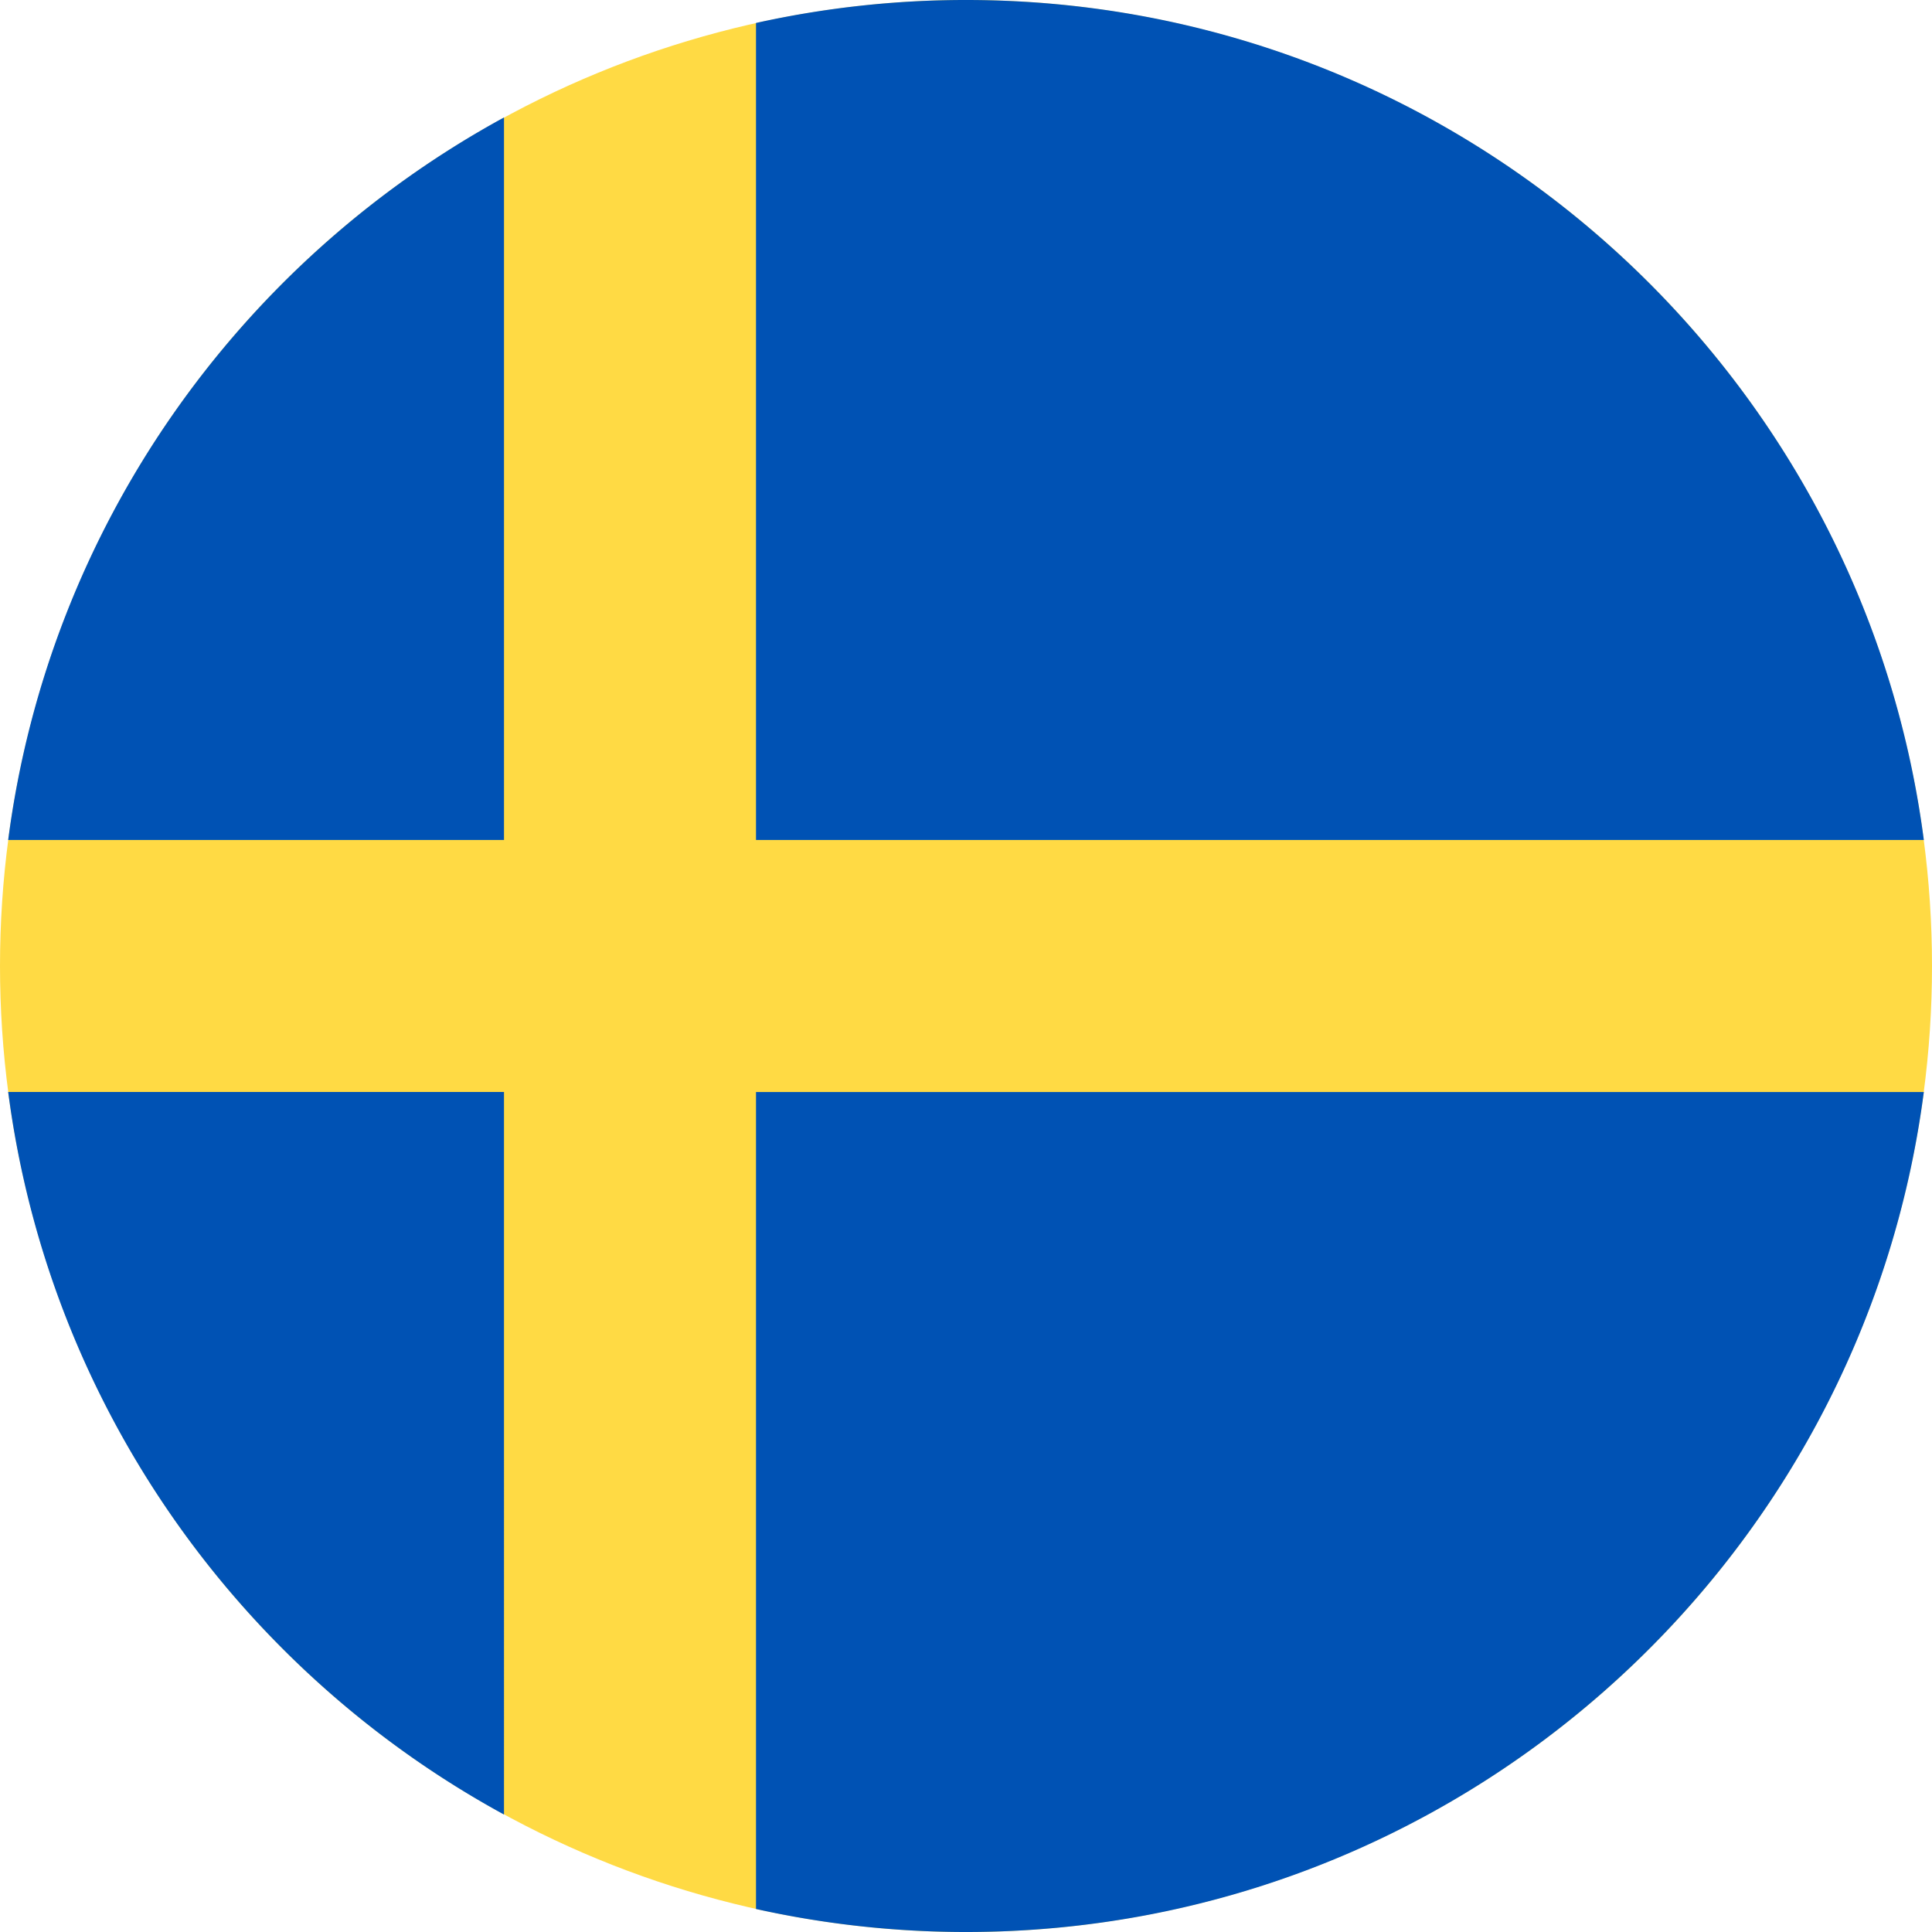
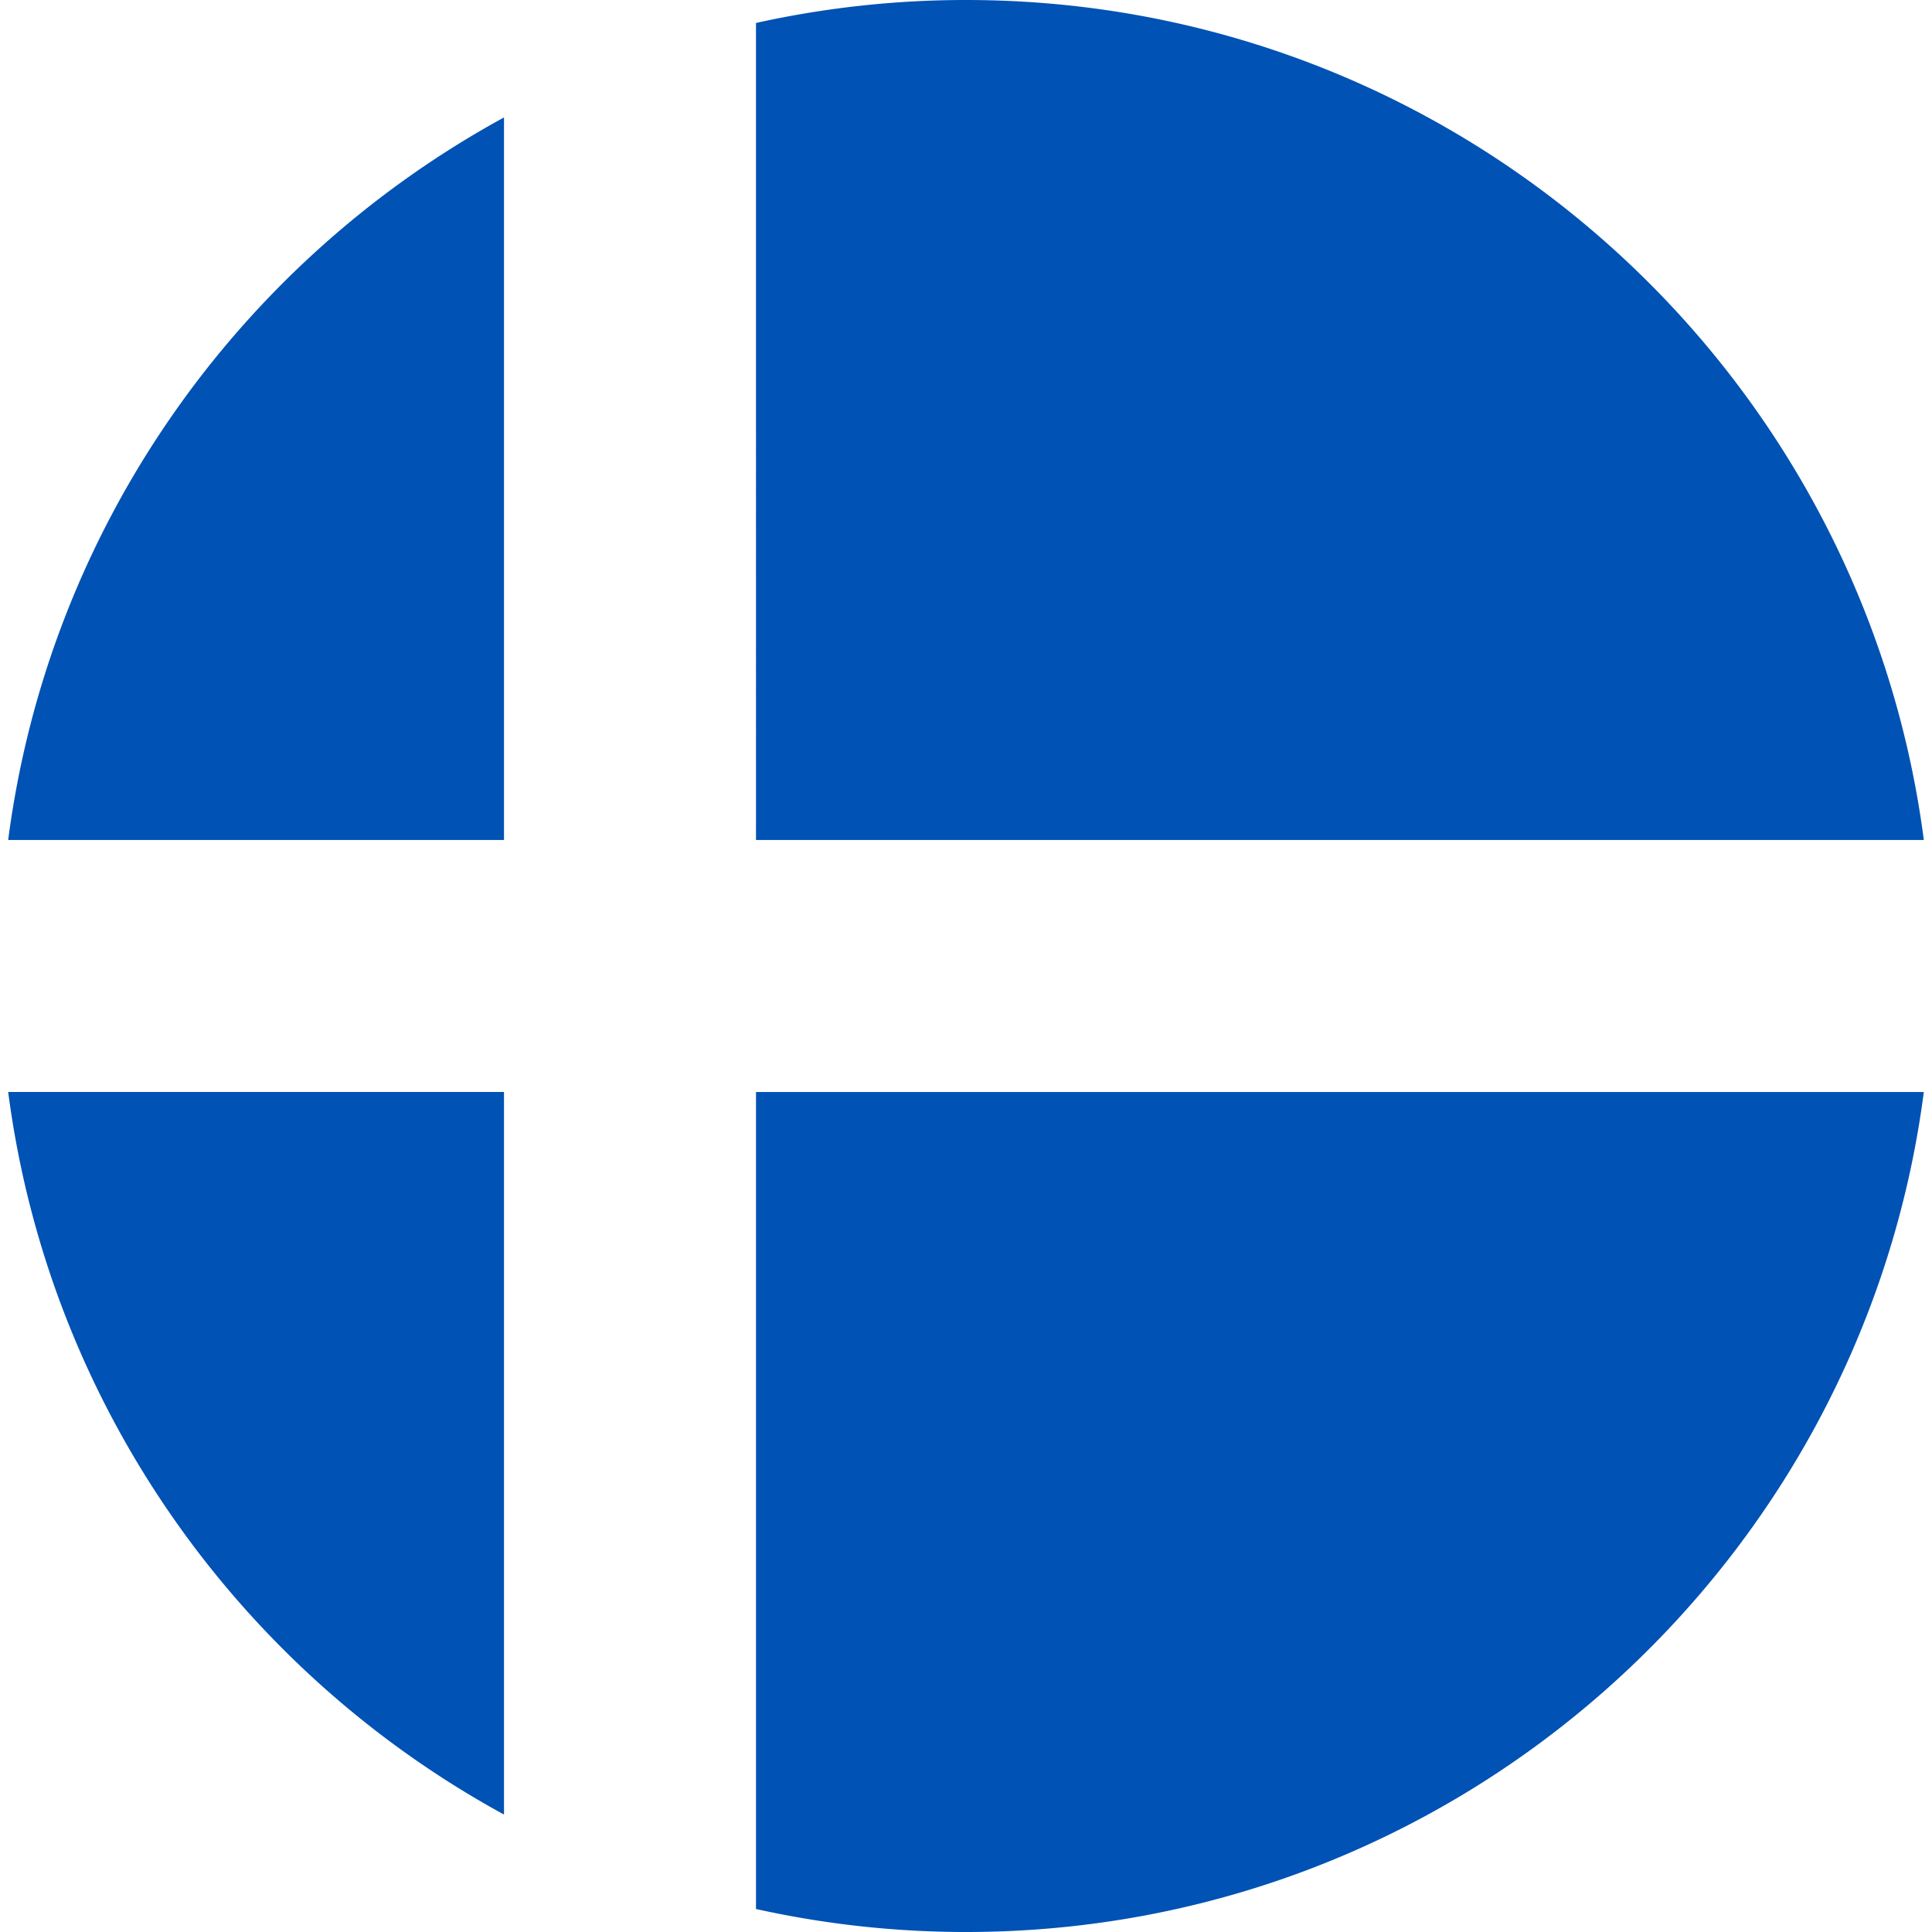
<svg xmlns="http://www.w3.org/2000/svg" viewBox="0 0 512 512">
-   <circle cx="256" cy="256" r="256" fill="#ffda44" />
  <path d="M200.35 222.6h309.484C493.47 97.002 386.067 0 256 0a256.9 256.9 0 0 0-55.652 6.085l.001 216.524zm-66.785-.002V31.127C63.27 69.48 12.95 139.832 2.167 222.6l131.398-.001zm-.001 66.782H2.167C12.95 372.168 63.27 442.52 133.565 480.872l-.001-191.48zm66.784.002v216.523A256.9 256.9 0 0 0 256 512c130.067 0 237.47-97.002 253.833-222.6l-309.485.001z" fill="#0052b4" />
</svg>